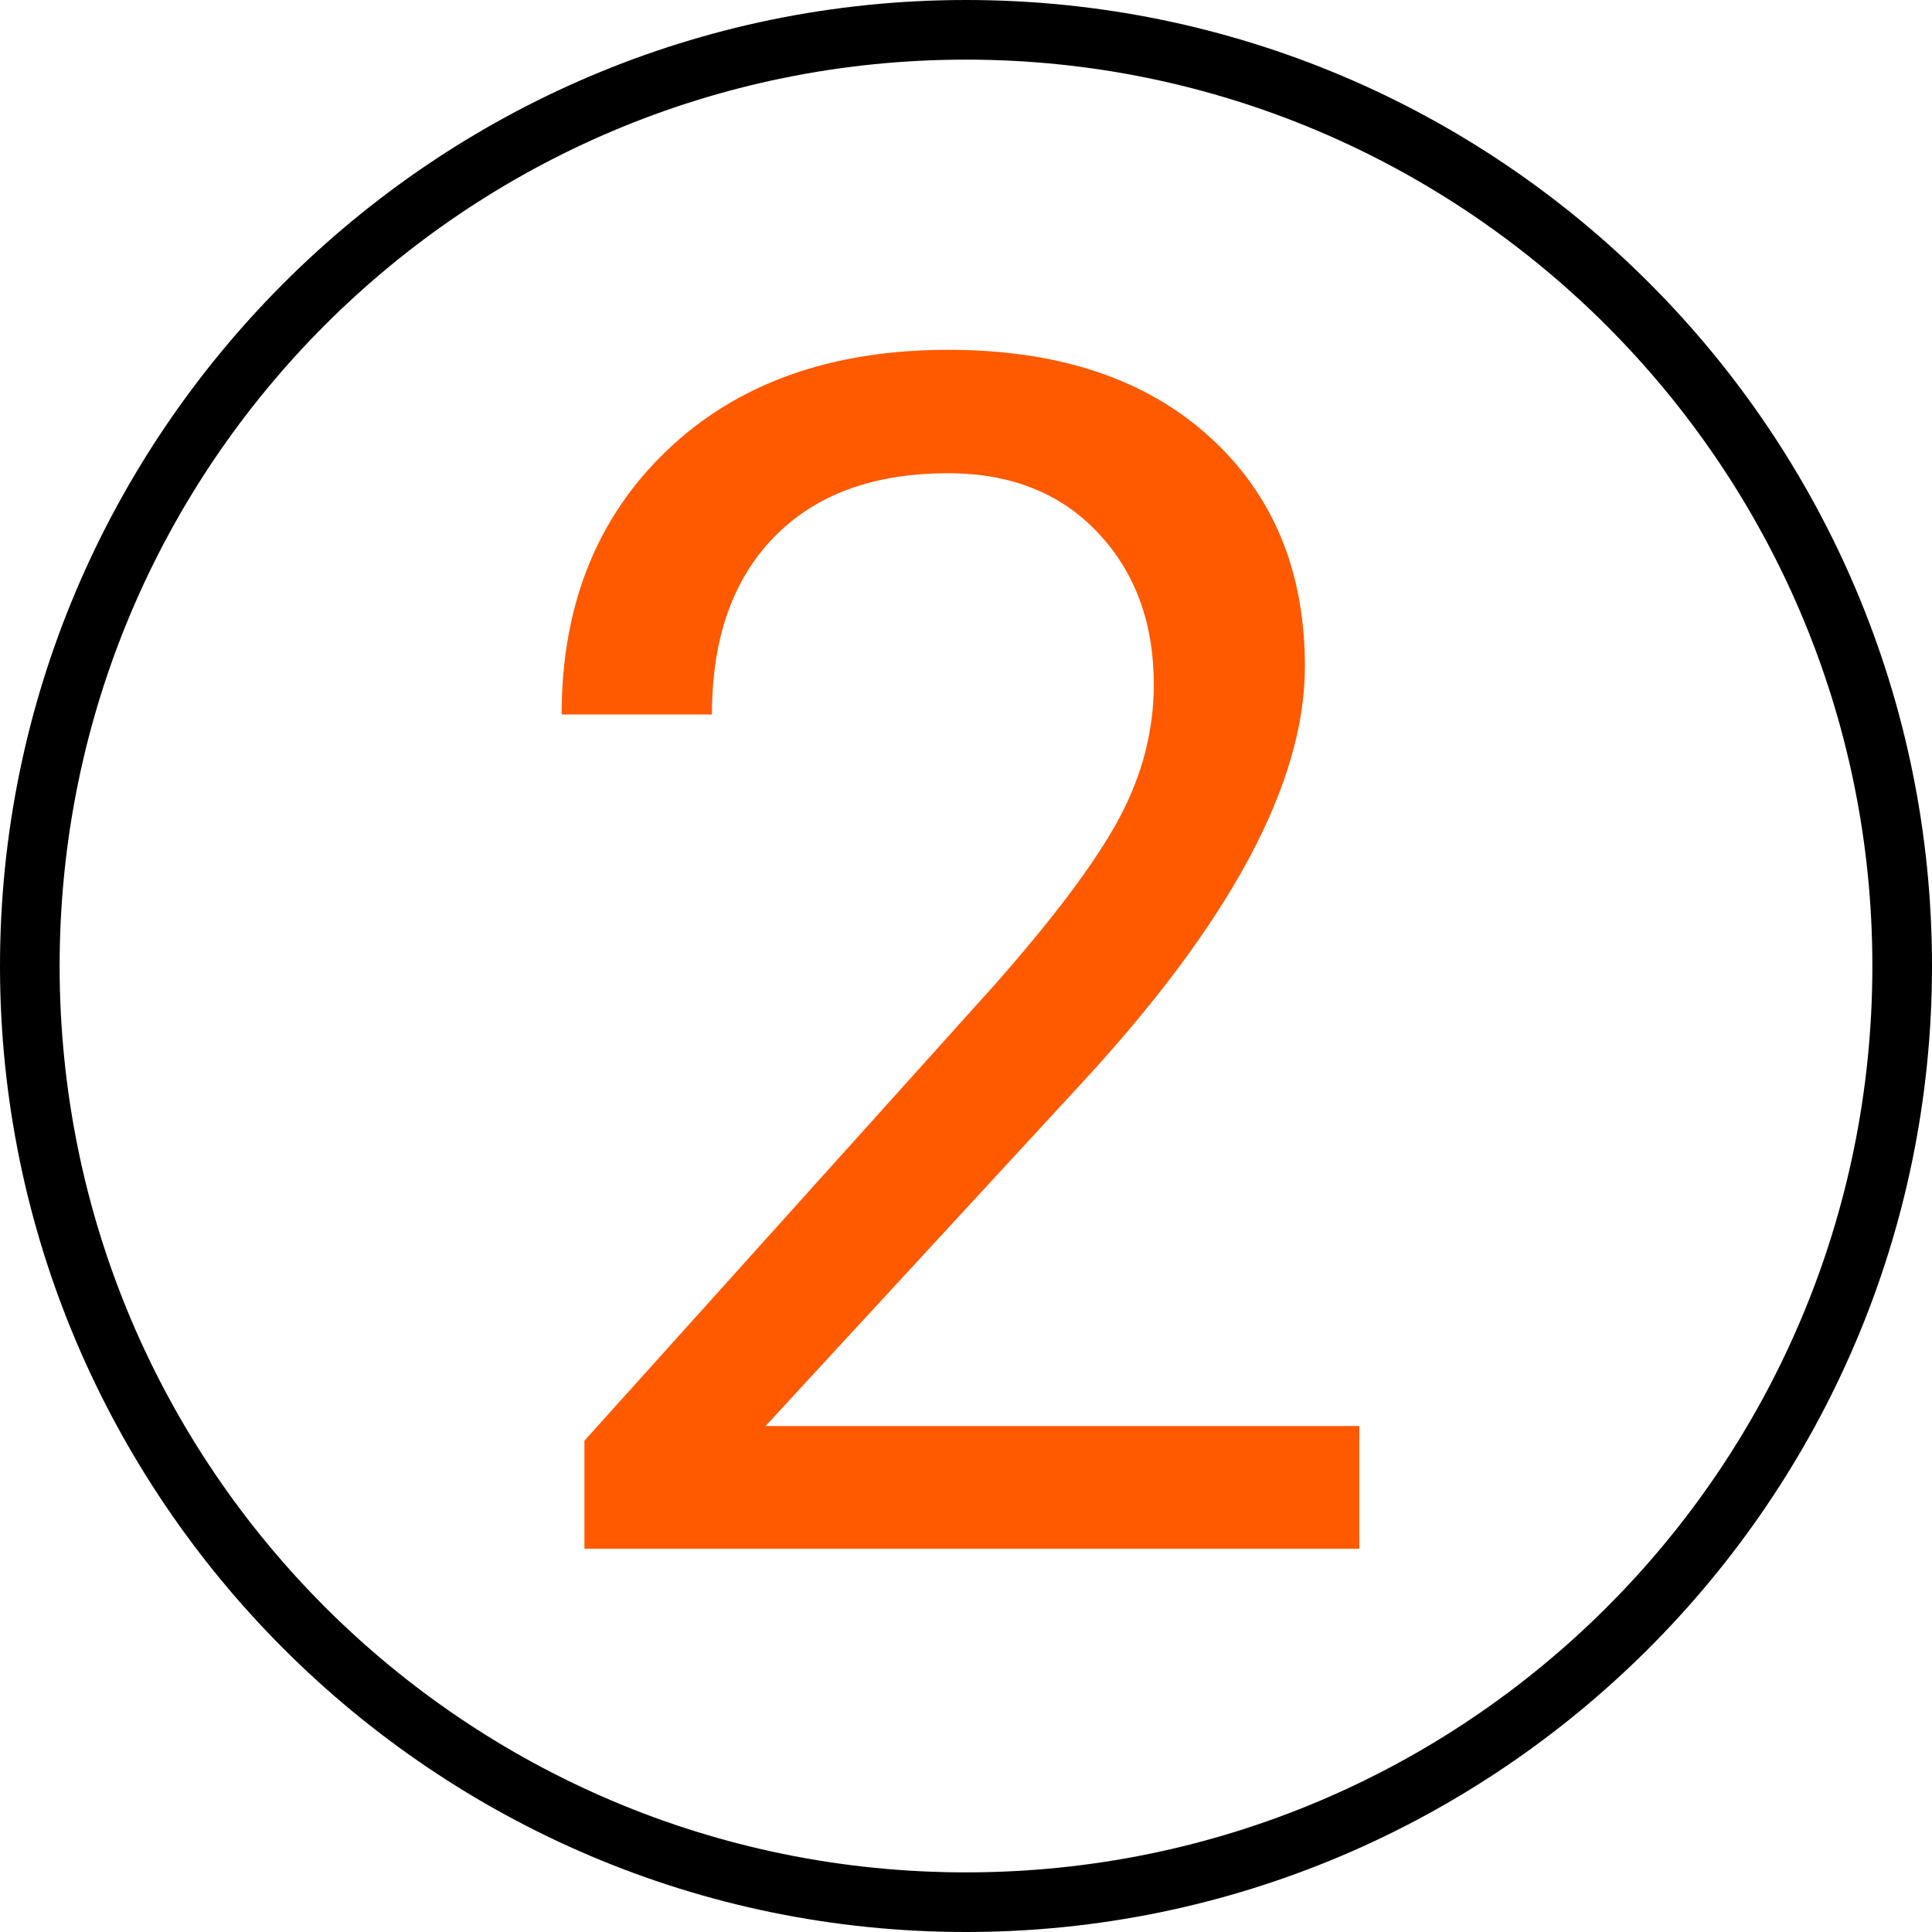
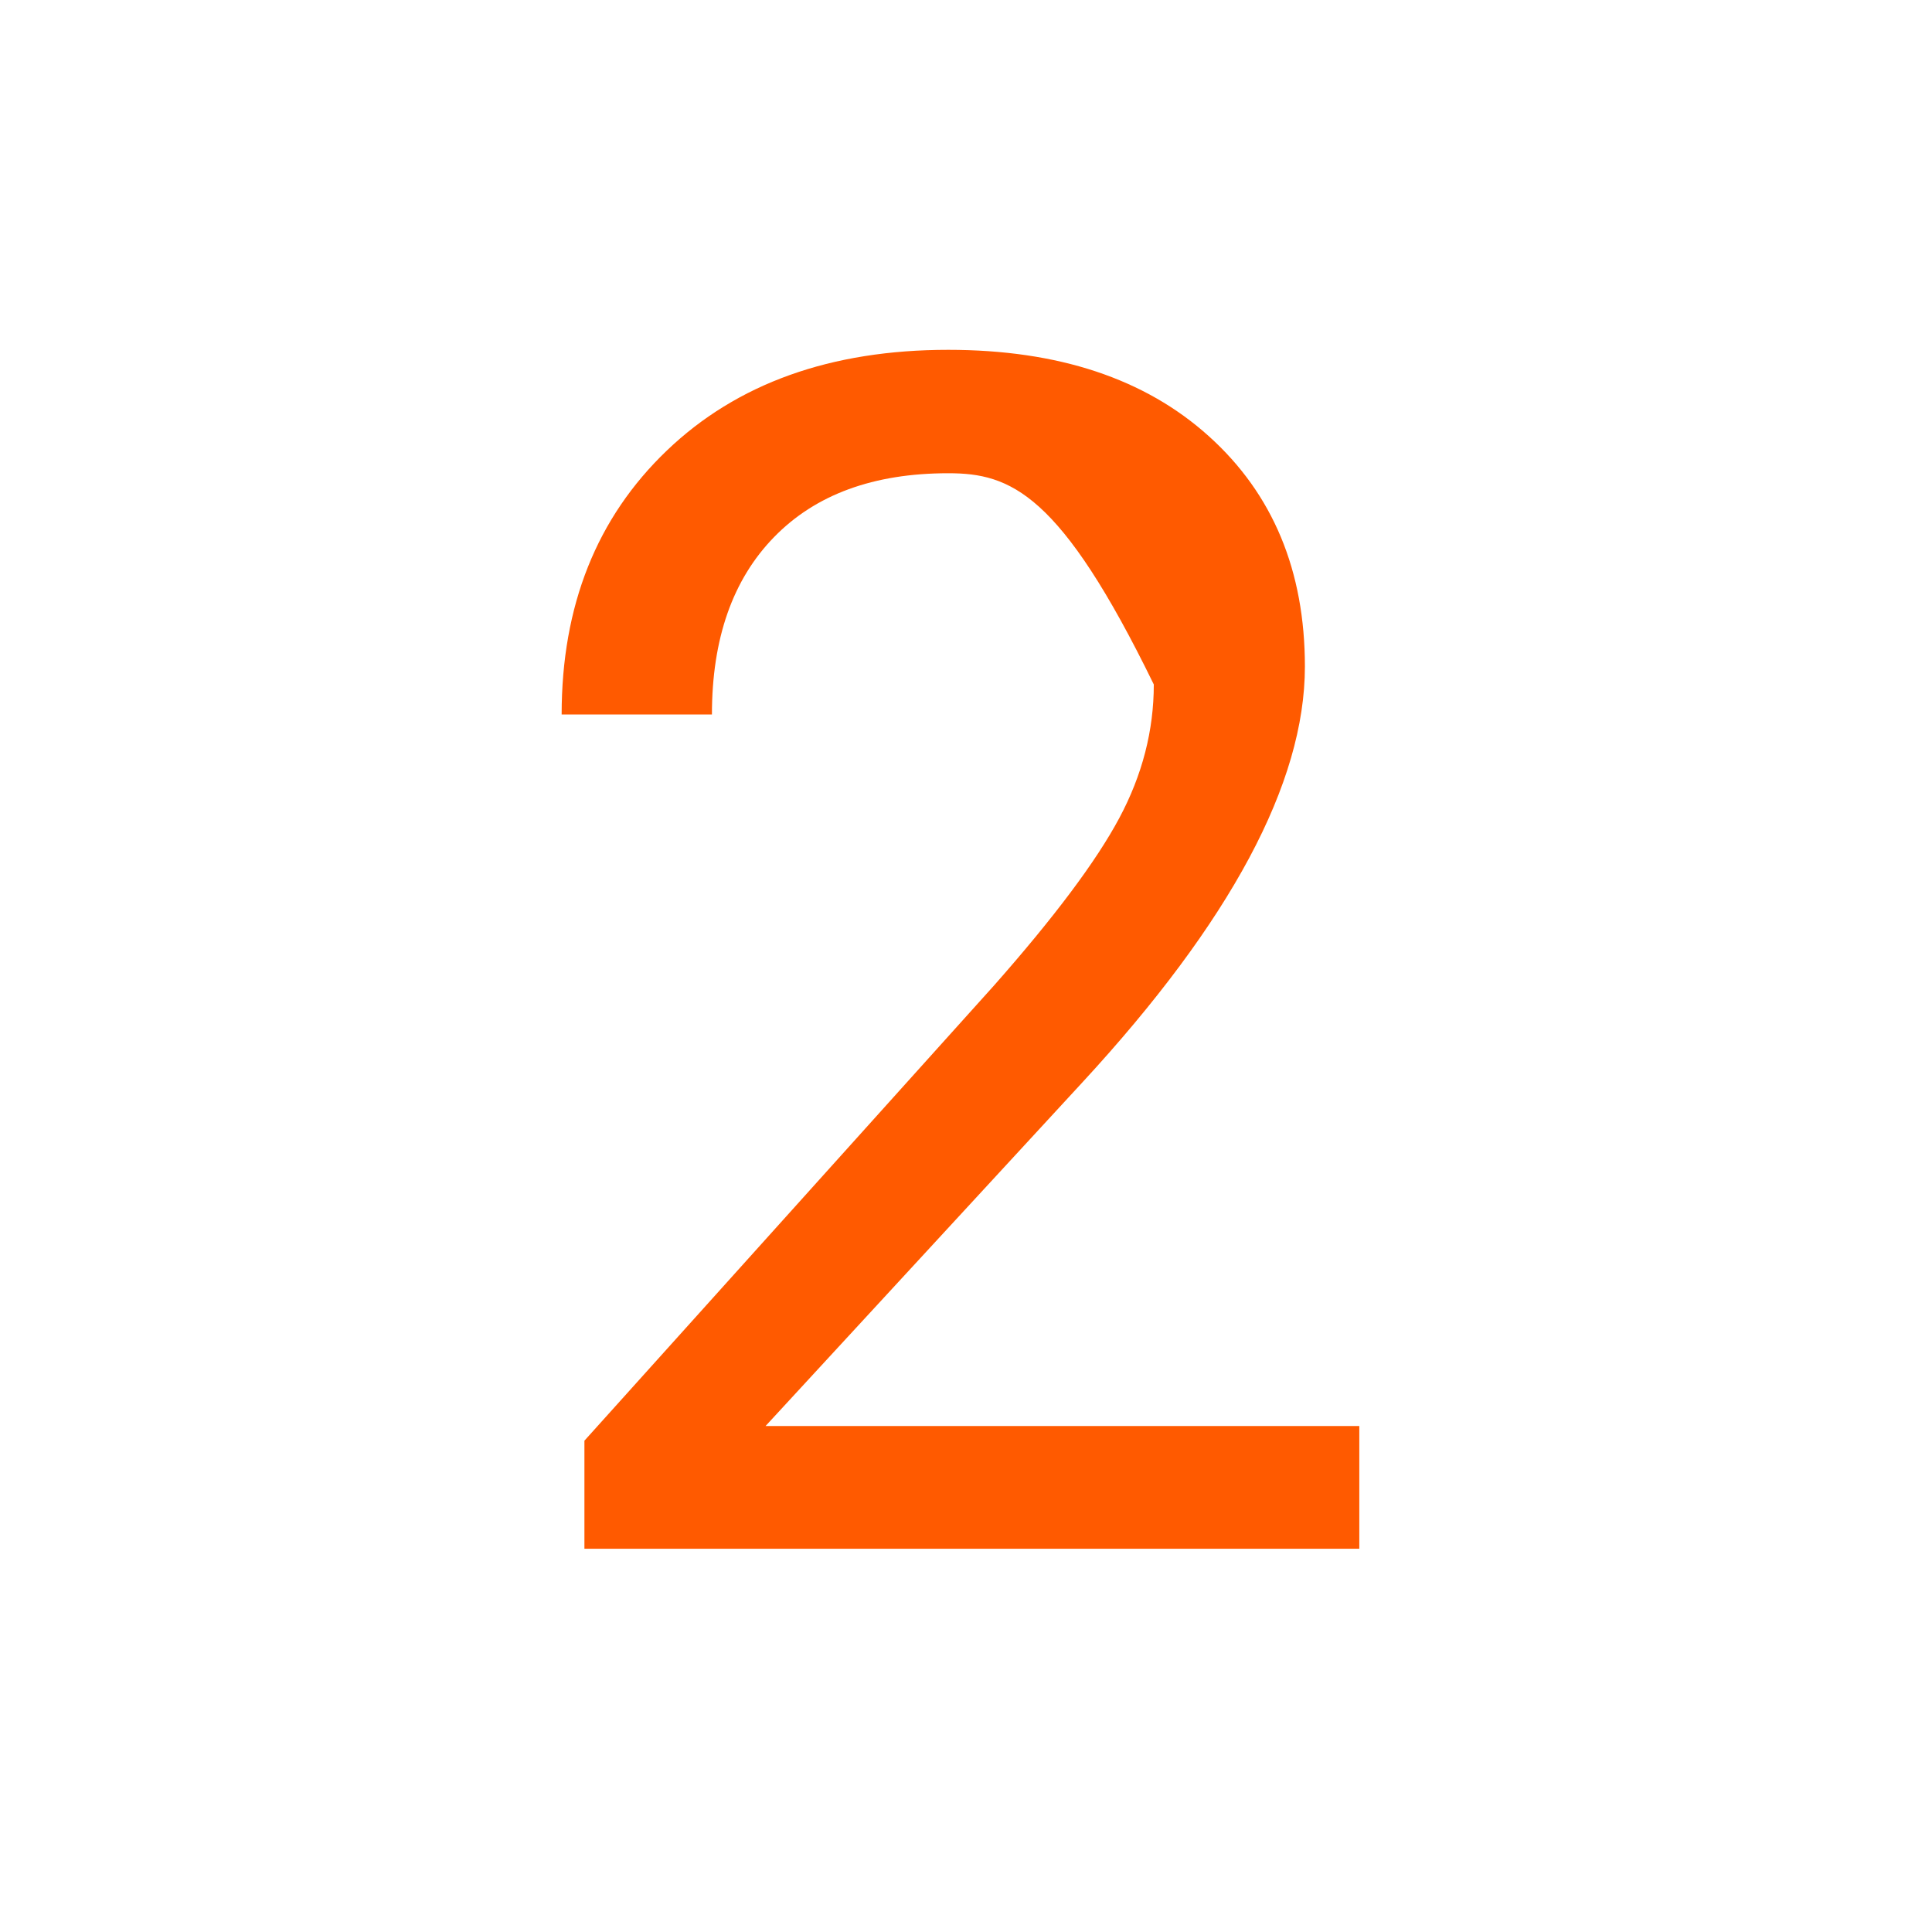
<svg xmlns="http://www.w3.org/2000/svg" width="500" zoomAndPan="magnify" viewBox="0 0 375 375" height="500" preserveAspectRatio="xMidYMid meet" version="1.0">
  <defs>
    <g />
  </defs>
-   <path fill="#000000" d="M 187.5 375 C 83.91 375 0 290.508 0 187.5 C 0 84.492 83.91 0 187.5 0 C 291.09 0 375 83.91 375 187.5 C 375 291.09 290.508 375 187.5 375 Z M 187.5 11.574 C 90.277 11.574 11.574 90.277 11.574 187.5 C 11.574 284.723 90.277 363.426 187.5 363.426 C 284.723 363.426 363.426 284.723 363.426 187.5 C 363.426 90.277 284.145 11.574 187.5 11.574 Z M 187.5 11.574 " fill-opacity="1" fill-rule="nonzero" />
  <g fill="#ff5a00" fill-opacity="1">
    <g transform="translate(94.358, 300.605)">
      <g>
-         <path d="M 169.484 0 L 19.078 0 L 19.078 -20.969 L 98.531 -109.266 C 110.312 -122.609 118.43 -133.457 122.891 -141.812 C 127.359 -150.164 129.594 -158.812 129.594 -167.75 C 129.594 -179.727 125.969 -189.555 118.719 -197.234 C 111.469 -204.91 101.797 -208.75 89.703 -208.75 C 75.203 -208.75 63.93 -204.617 55.891 -196.359 C 47.848 -188.109 43.828 -176.629 43.828 -161.922 L 14.656 -161.922 C 14.656 -183.047 21.461 -200.125 35.078 -213.156 C 48.691 -226.188 66.898 -232.703 89.703 -232.703 C 111.047 -232.703 127.914 -227.102 140.312 -215.906 C 152.719 -204.719 158.922 -189.82 158.922 -171.219 C 158.922 -148.625 144.52 -121.719 115.719 -90.5 L 54.234 -23.812 L 169.484 -23.812 Z M 169.484 0 " />
+         <path d="M 169.484 0 L 19.078 0 L 19.078 -20.969 L 98.531 -109.266 C 110.312 -122.609 118.43 -133.457 122.891 -141.812 C 127.359 -150.164 129.594 -158.812 129.594 -167.75 C 111.469 -204.91 101.797 -208.75 89.703 -208.75 C 75.203 -208.75 63.93 -204.617 55.891 -196.359 C 47.848 -188.109 43.828 -176.629 43.828 -161.922 L 14.656 -161.922 C 14.656 -183.047 21.461 -200.125 35.078 -213.156 C 48.691 -226.188 66.898 -232.703 89.703 -232.703 C 111.047 -232.703 127.914 -227.102 140.312 -215.906 C 152.719 -204.719 158.922 -189.82 158.922 -171.219 C 158.922 -148.625 144.52 -121.719 115.719 -90.5 L 54.234 -23.812 L 169.484 -23.812 Z M 169.484 0 " />
      </g>
    </g>
  </g>
</svg>